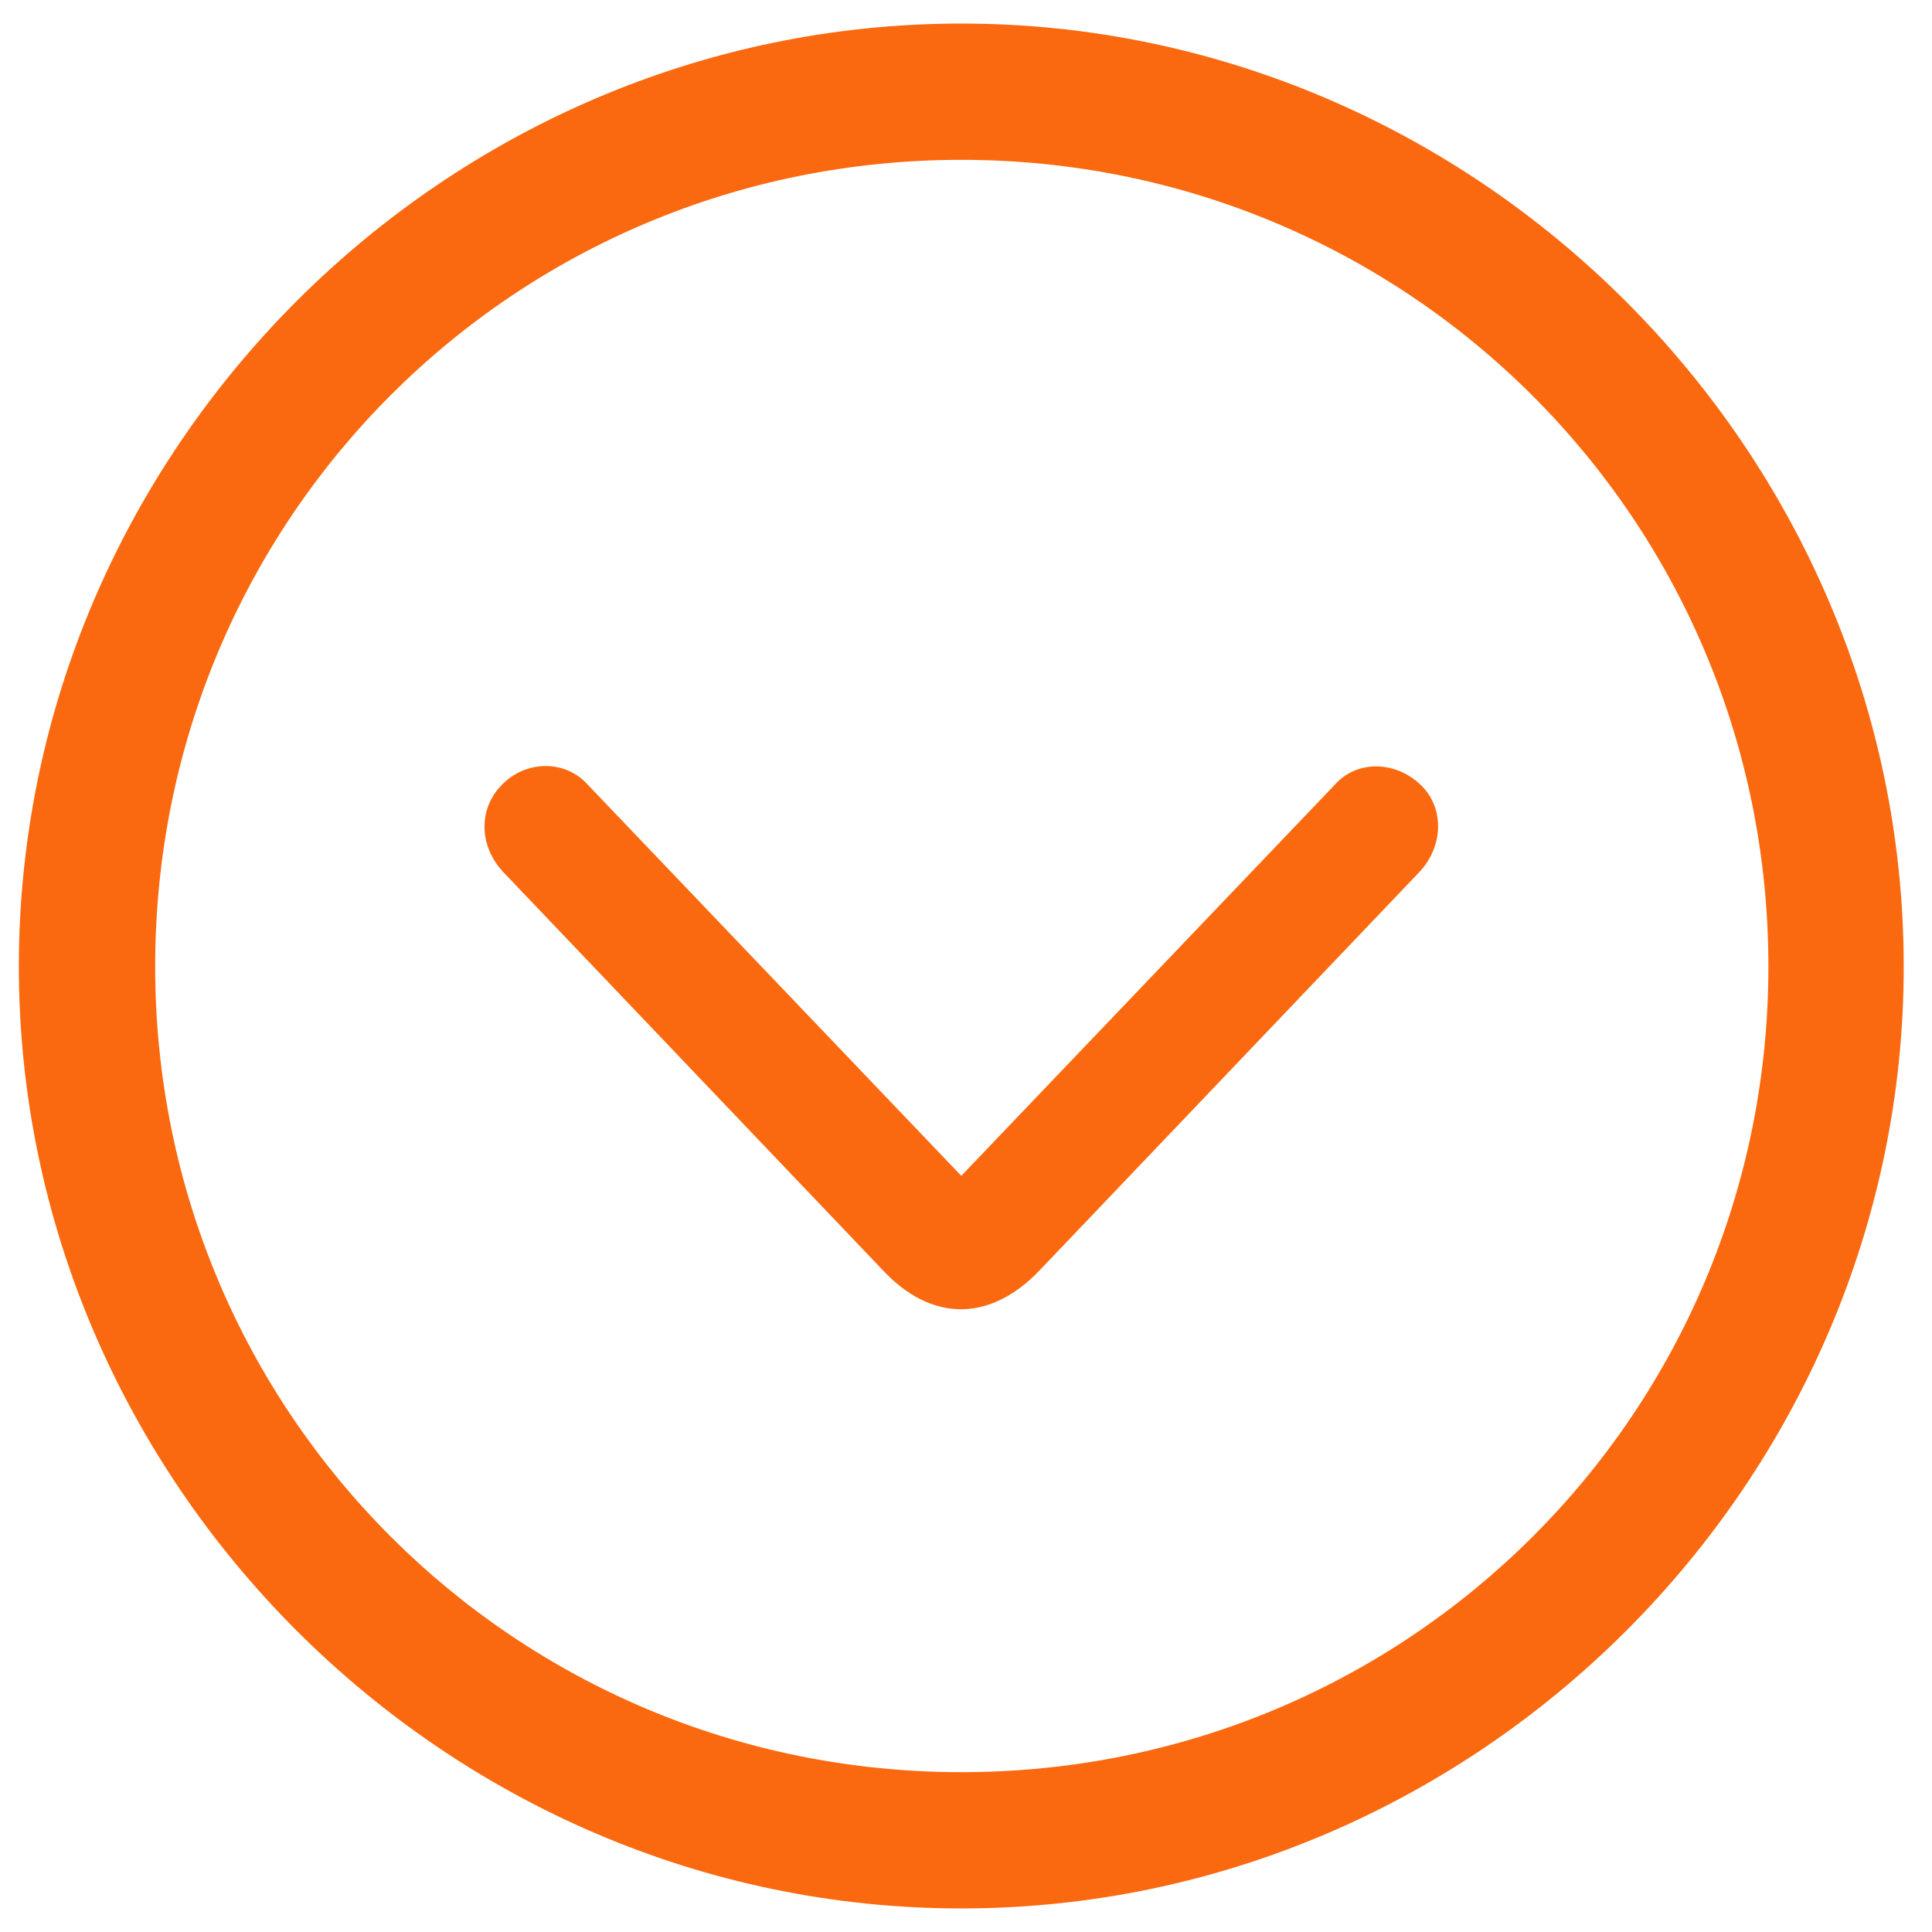
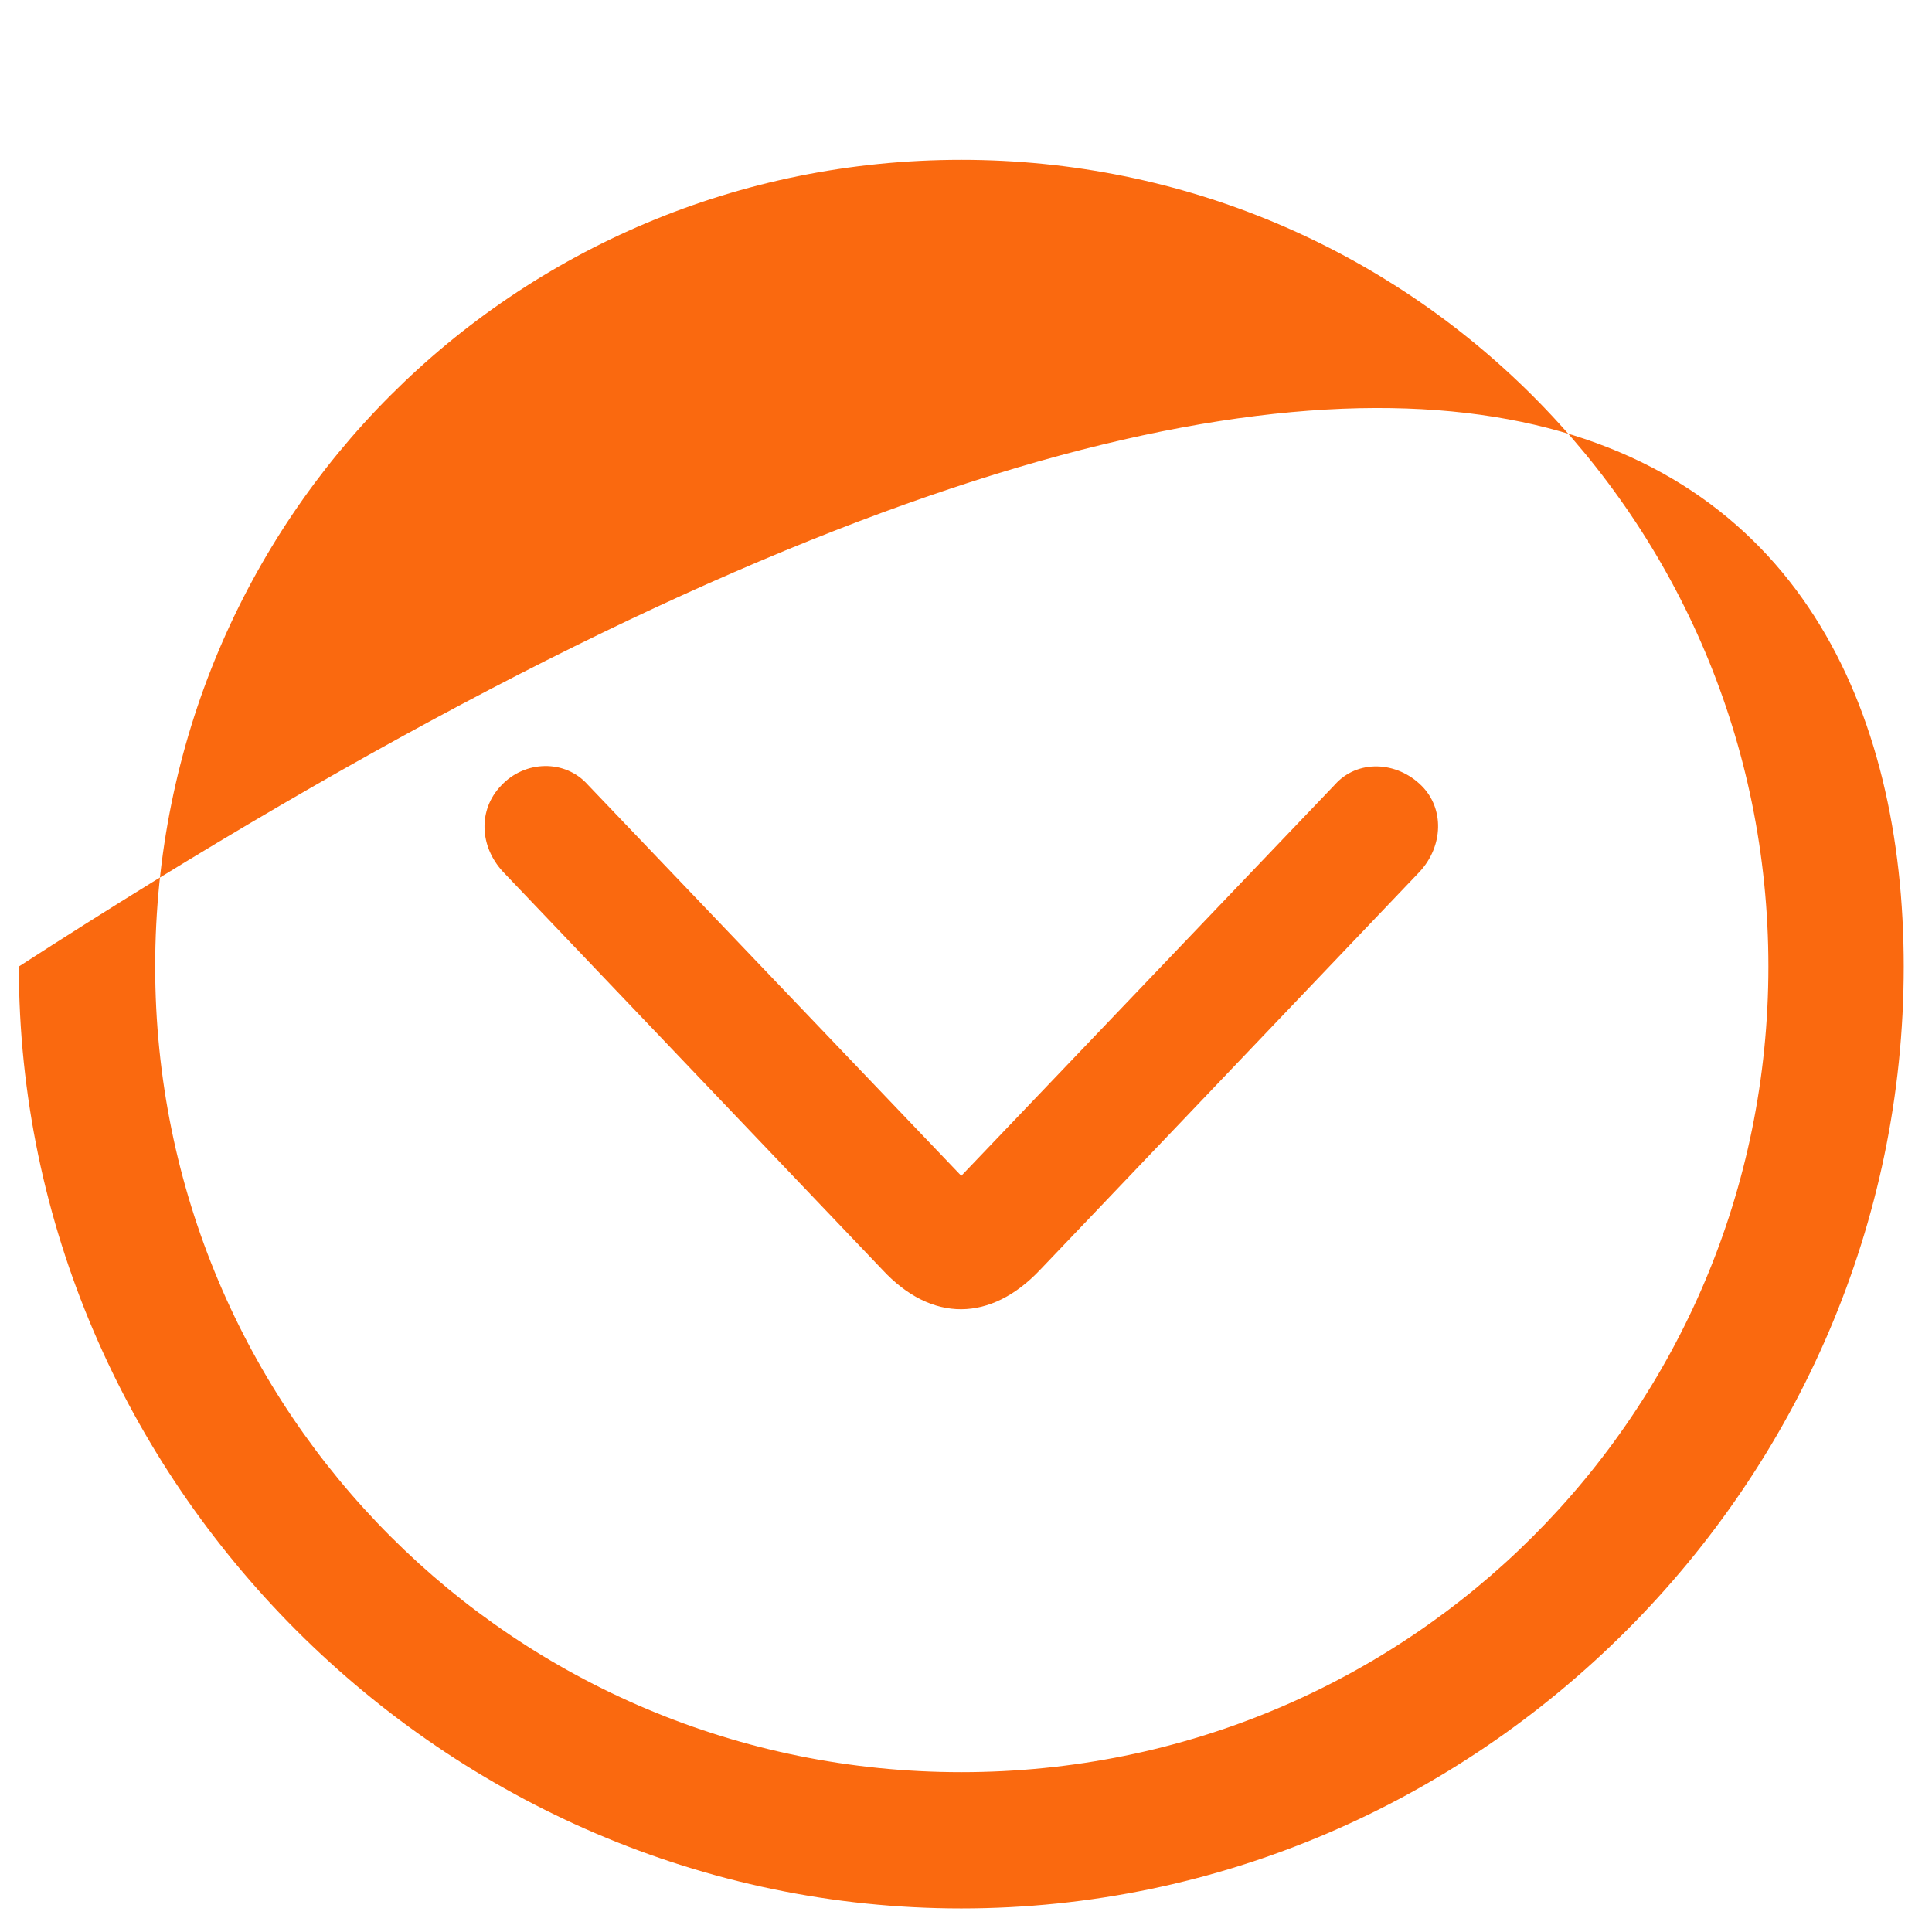
<svg xmlns="http://www.w3.org/2000/svg" width="41" height="41" viewBox="0 0 41 41" fill="none">
-   <path d="M20.4 40.5C9.457 40.5 0.4 31.448 0.4 20.511C0.4 9.552 9.436 0.5 20.4 0.5C31.343 0.5 40.4 9.552 40.4 20.511C40.4 31.448 31.364 40.5 20.4 40.5ZM20.4 37.608C29.897 37.608 37.528 29.981 37.528 20.511C37.528 11.019 29.876 3.392 20.4 3.392C10.903 3.392 3.293 11.019 3.293 20.511C3.293 29.981 10.924 37.608 20.4 37.608ZM22.077 26.943C21.029 28.054 19.771 28.075 18.723 26.943L10.673 18.499C10.169 17.954 10.149 17.179 10.631 16.676C11.134 16.131 11.993 16.11 12.476 16.655L20.4 24.953L28.325 16.655C28.807 16.11 29.645 16.152 30.169 16.676C30.652 17.158 30.631 17.954 30.128 18.499L22.077 26.943Z" fill="#FA690F" />
+   <path d="M20.4 40.5C9.457 40.5 0.4 31.448 0.4 20.511C31.343 0.5 40.4 9.552 40.4 20.511C40.4 31.448 31.364 40.5 20.4 40.5ZM20.4 37.608C29.897 37.608 37.528 29.981 37.528 20.511C37.528 11.019 29.876 3.392 20.4 3.392C10.903 3.392 3.293 11.019 3.293 20.511C3.293 29.981 10.924 37.608 20.4 37.608ZM22.077 26.943C21.029 28.054 19.771 28.075 18.723 26.943L10.673 18.499C10.169 17.954 10.149 17.179 10.631 16.676C11.134 16.131 11.993 16.11 12.476 16.655L20.4 24.953L28.325 16.655C28.807 16.11 29.645 16.152 30.169 16.676C30.652 17.158 30.631 17.954 30.128 18.499L22.077 26.943Z" fill="#FA690F" />
</svg>